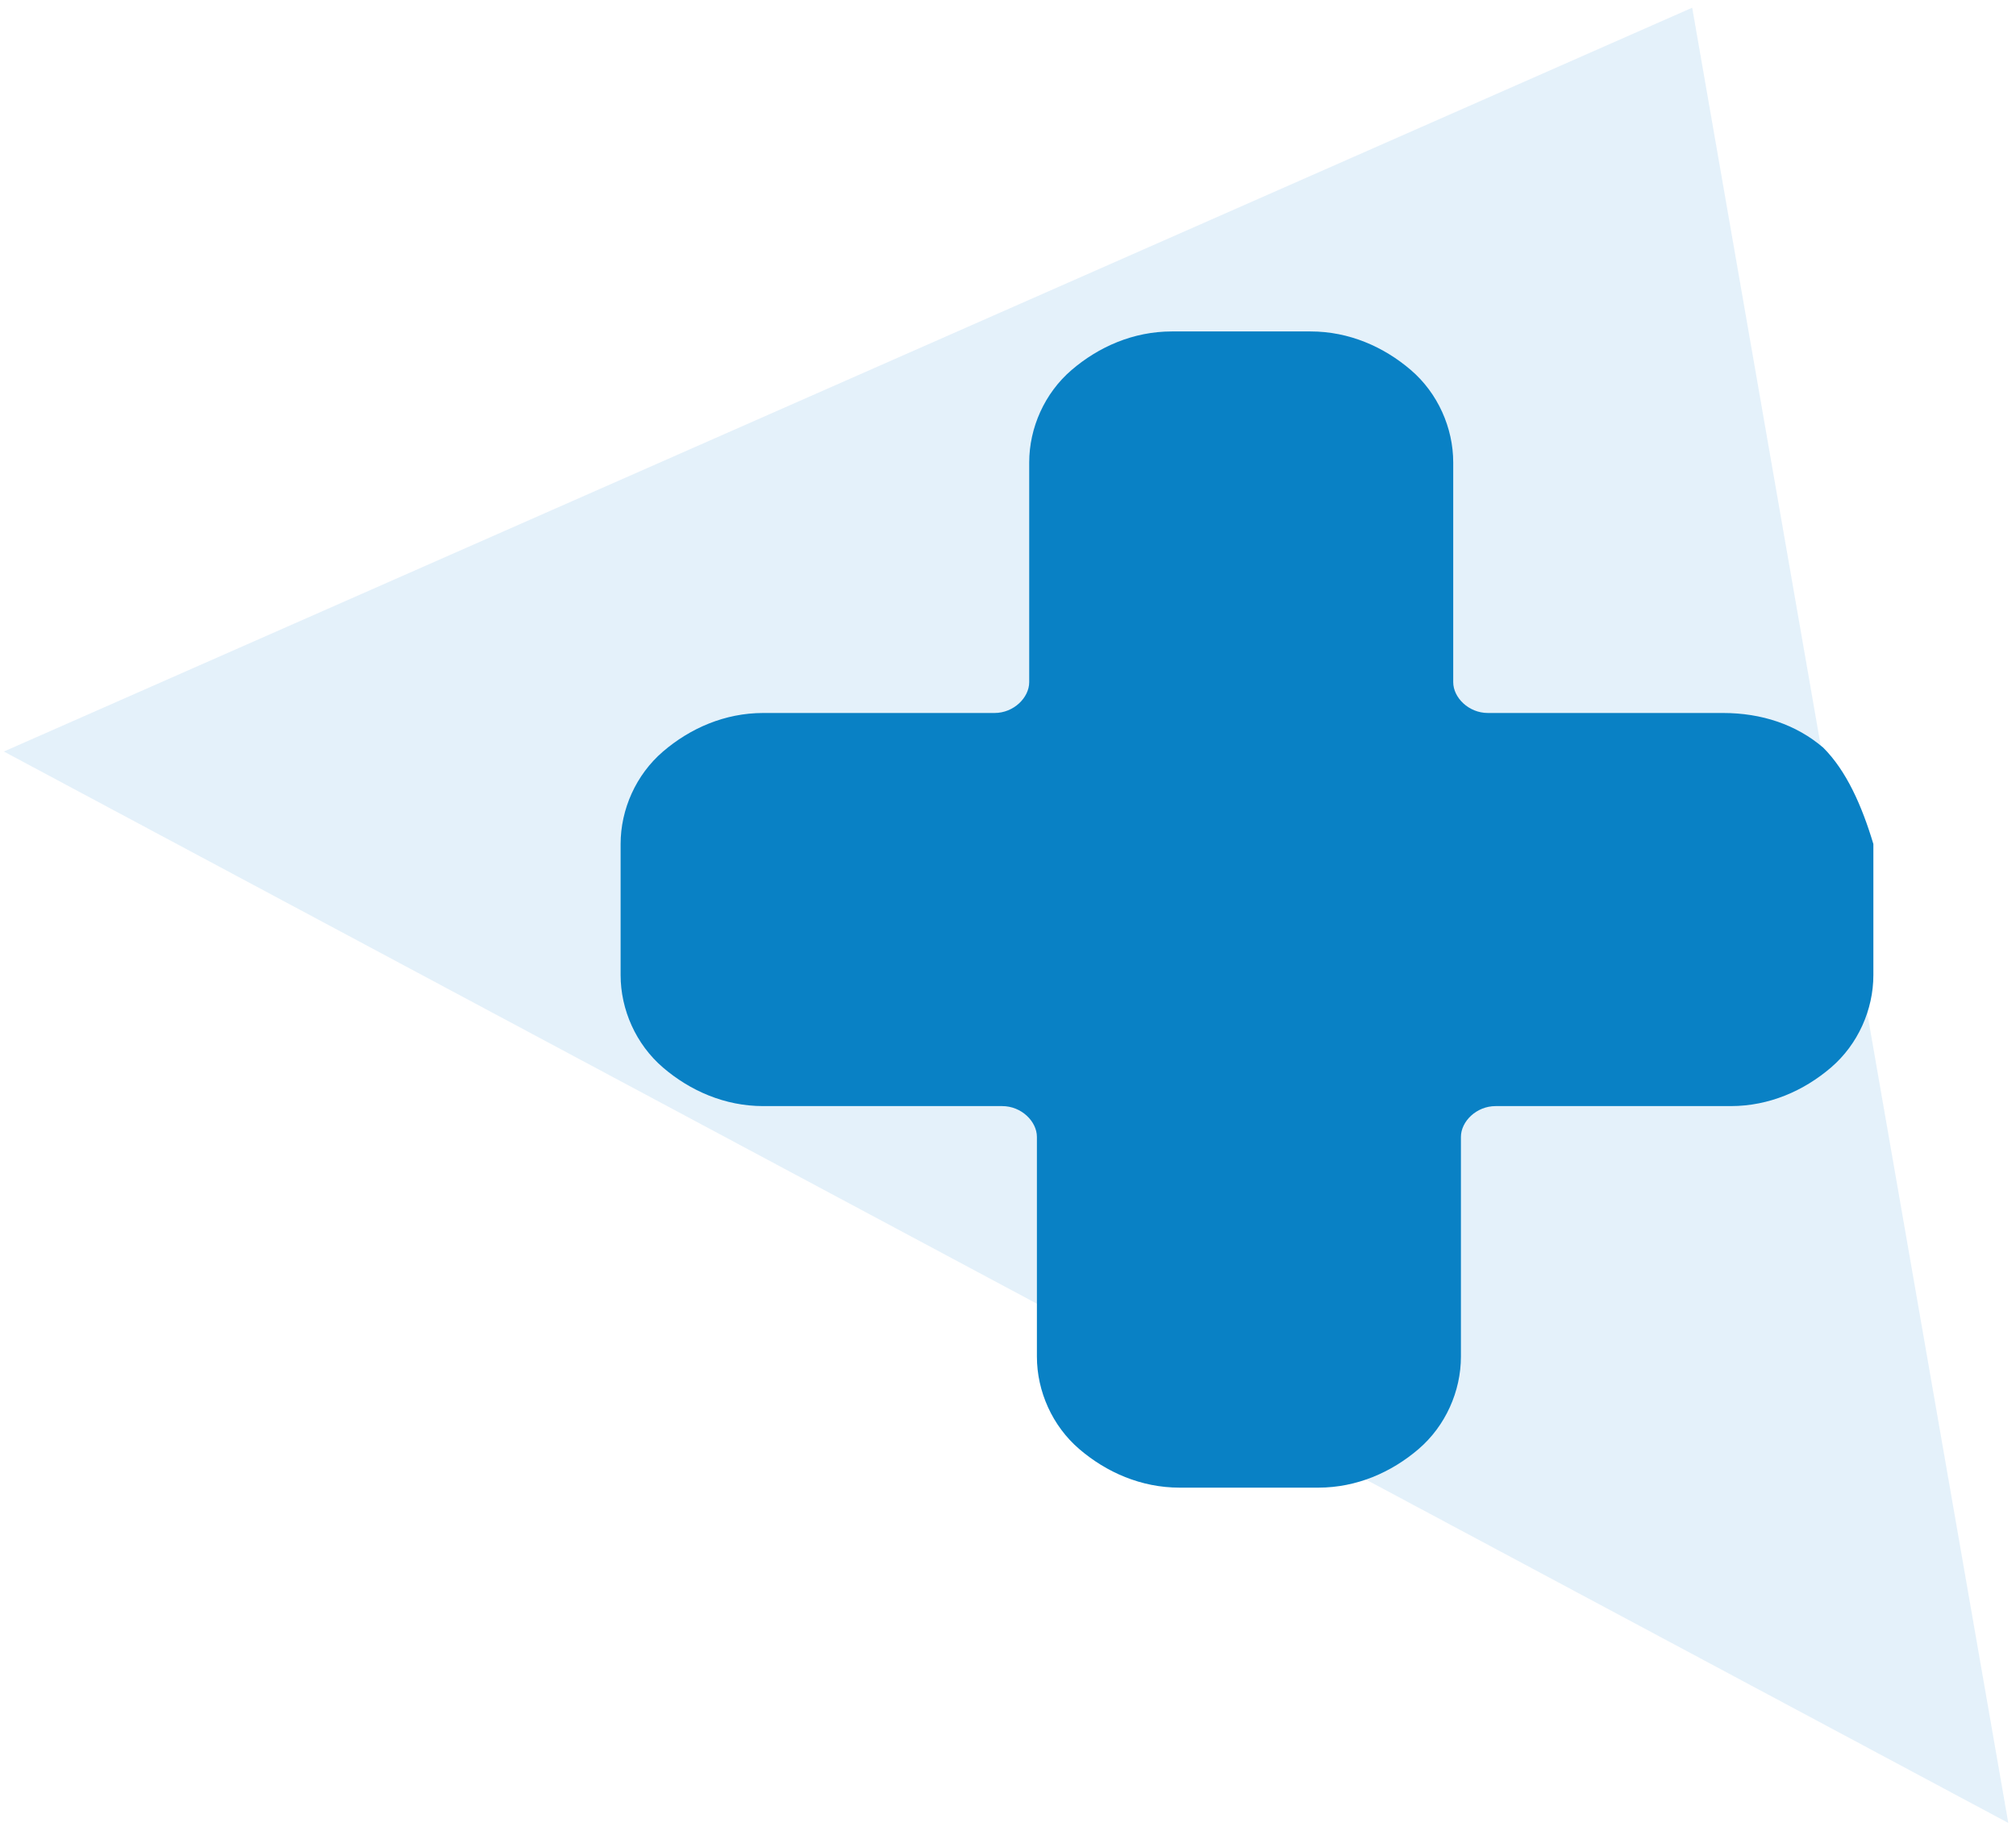
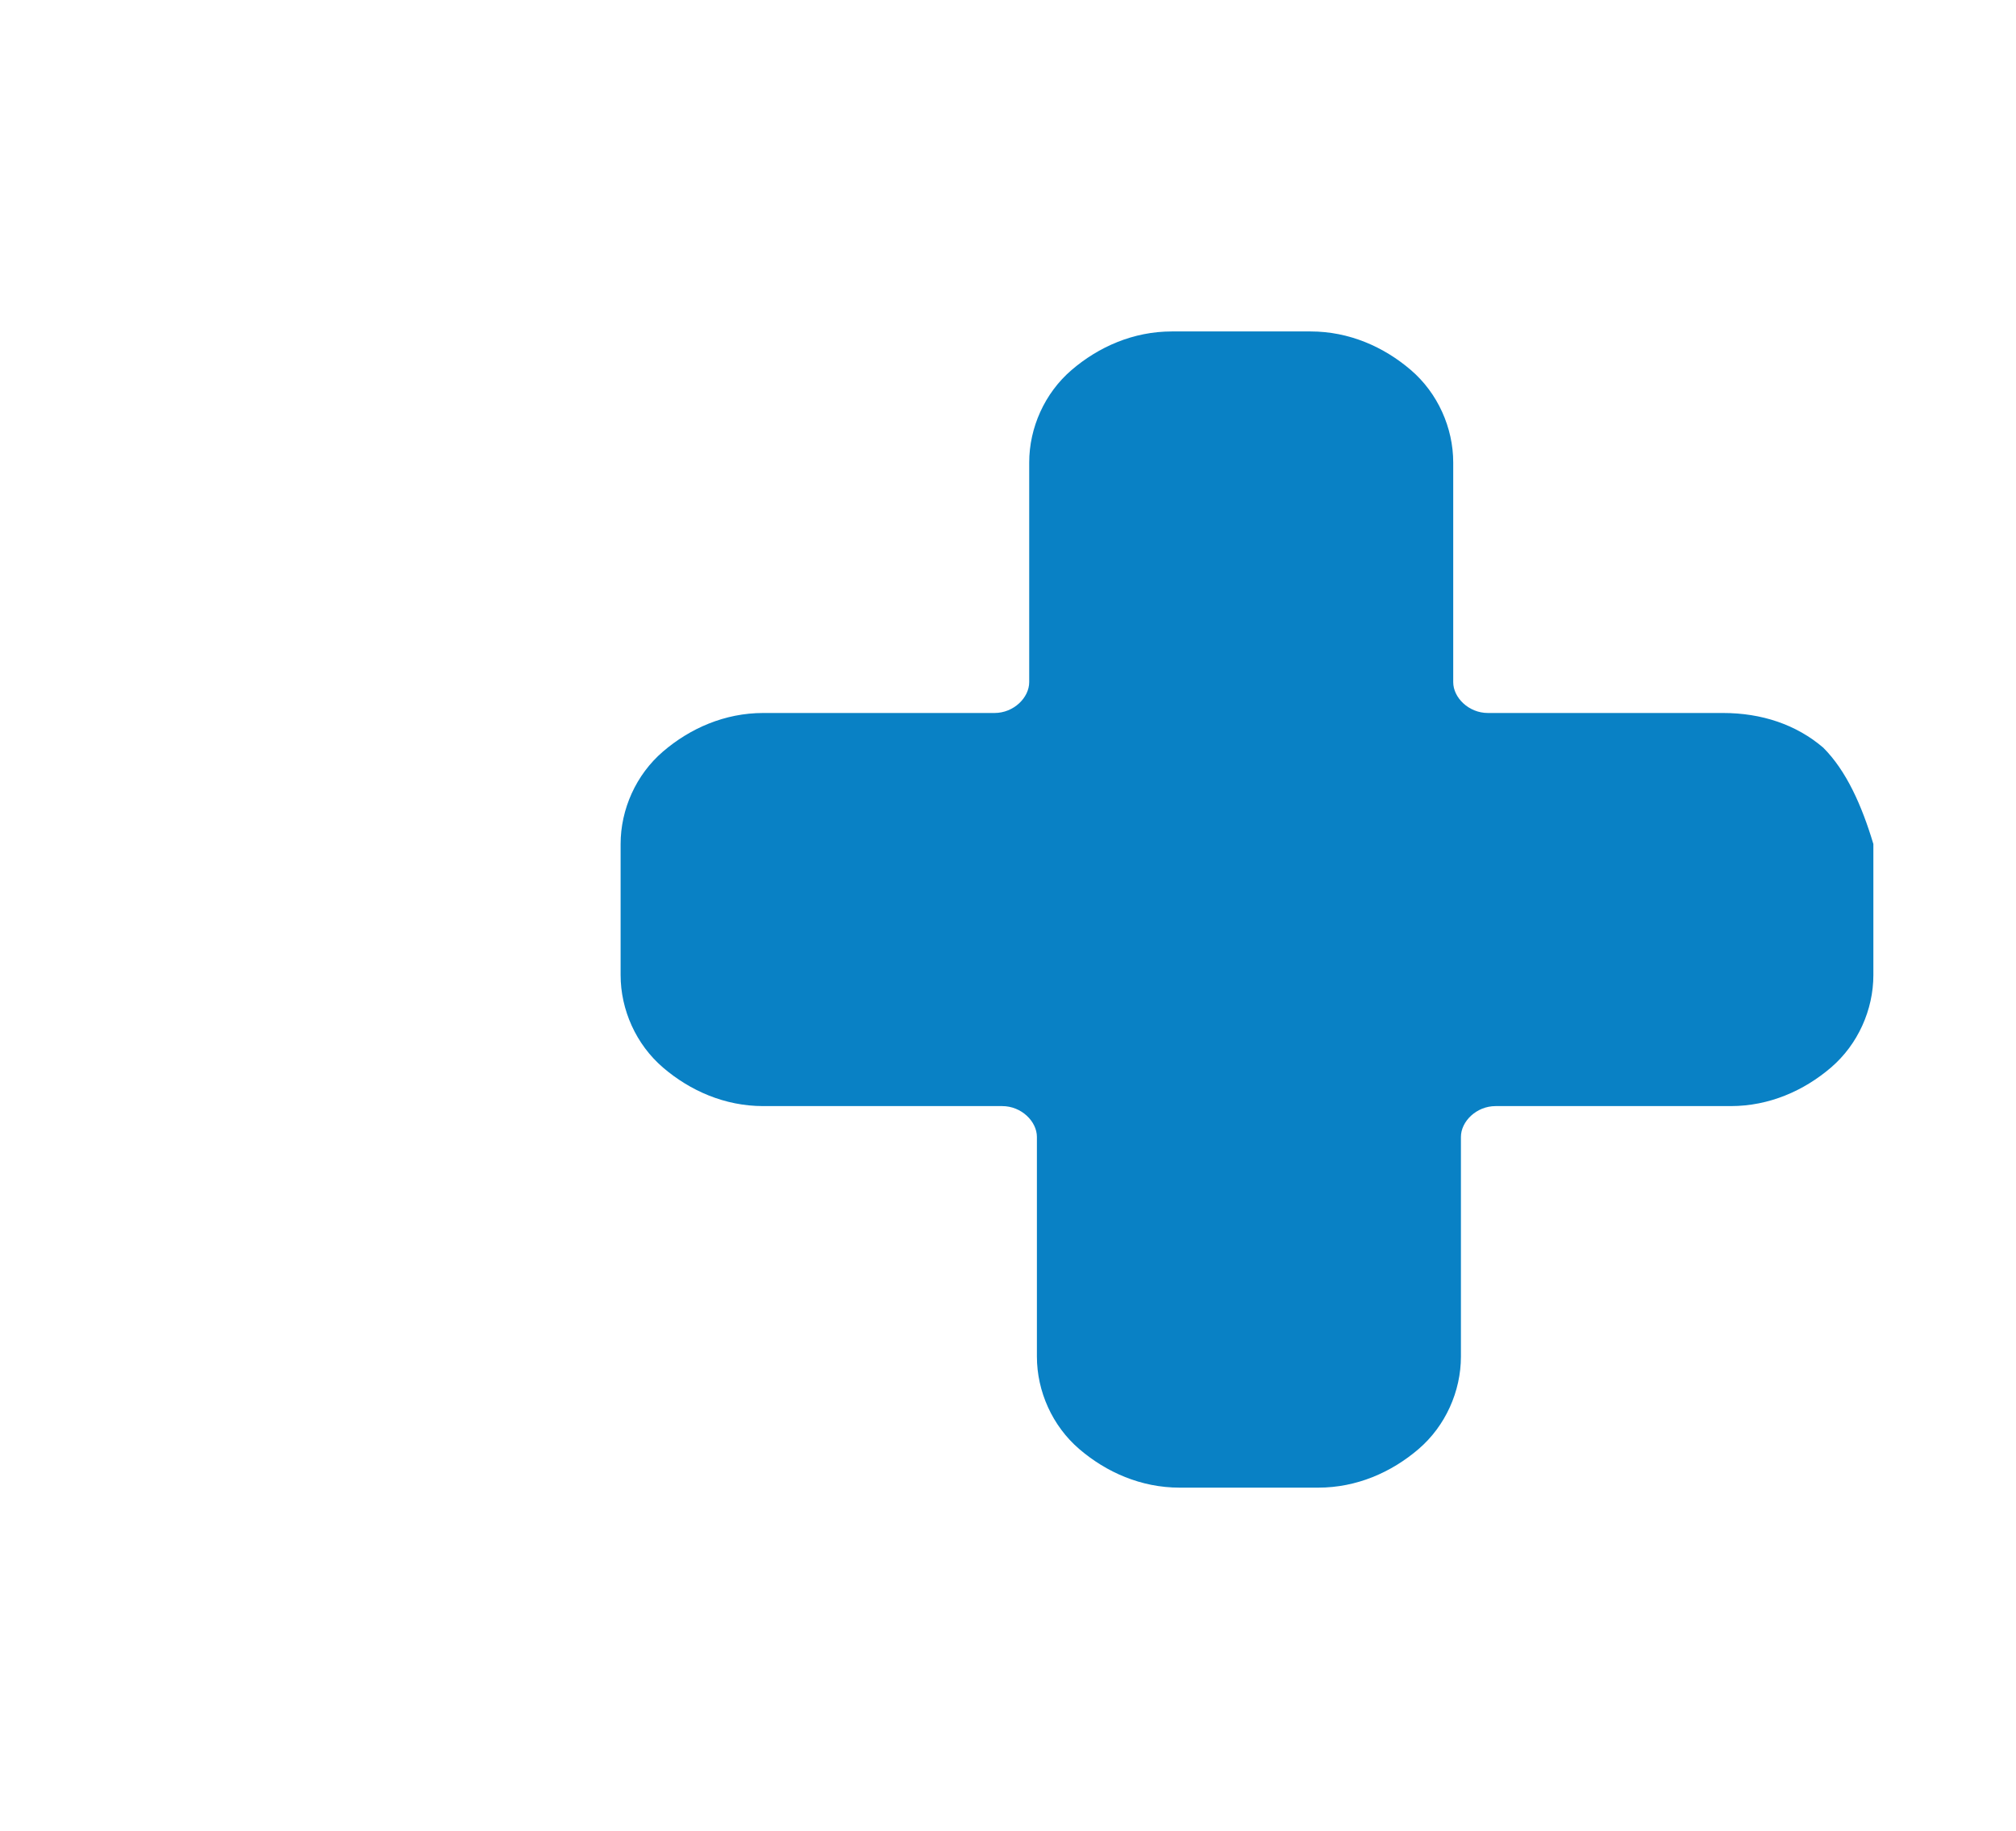
<svg xmlns="http://www.w3.org/2000/svg" version="1.1" id="Calque_1" x="0px" y="0px" viewBox="0 0 52.3 47.5" style="enable-background:new 0 0 52.3 47.5;" xml:space="preserve">
  <style type="text/css">
	.st0{fill:#96CBEC;fill-opacity:0.25;}
	.st1{fill:#0981C5;}
</style>
-   <path class="st0" d="M43.9,0.2l8.2,47.1l-52-27.8L43.9,0.2z" />
  <path class="st1" d="M47.3,19.4c-0.7-0.6-1.6-0.9-2.6-0.9h-6.1c-0.5,0-0.9-0.4-0.9-0.8v-5.7c0-0.9-0.4-1.8-1.1-2.4  c-0.7-0.6-1.6-1-2.6-1h-3.6c-1,0-1.9,0.4-2.6,1c-0.7,0.6-1.1,1.5-1.1,2.4v5.7c0,0.4-0.4,0.8-0.9,0.8h-6c-1,0-1.9,0.4-2.6,1  c-0.7,0.6-1.1,1.5-1.1,2.4v3.4c0,0.9,0.4,1.8,1.1,2.4c0.7,0.6,1.6,1,2.6,1H26c0.5,0,0.9,0.4,0.9,0.8v5.7c0,0.9,0.4,1.8,1.1,2.4  c0.7,0.6,1.6,1,2.6,1h3.6c1,0,1.9-0.4,2.6-1c0.7-0.6,1.1-1.5,1.1-2.4v-5.7c0-0.4,0.4-0.8,0.9-0.8h6.1c1,0,1.9-0.4,2.6-1  c0.7-0.6,1.1-1.5,1.1-2.4v-3.4C48.3,20.9,47.9,20,47.3,19.4z" />
</svg>